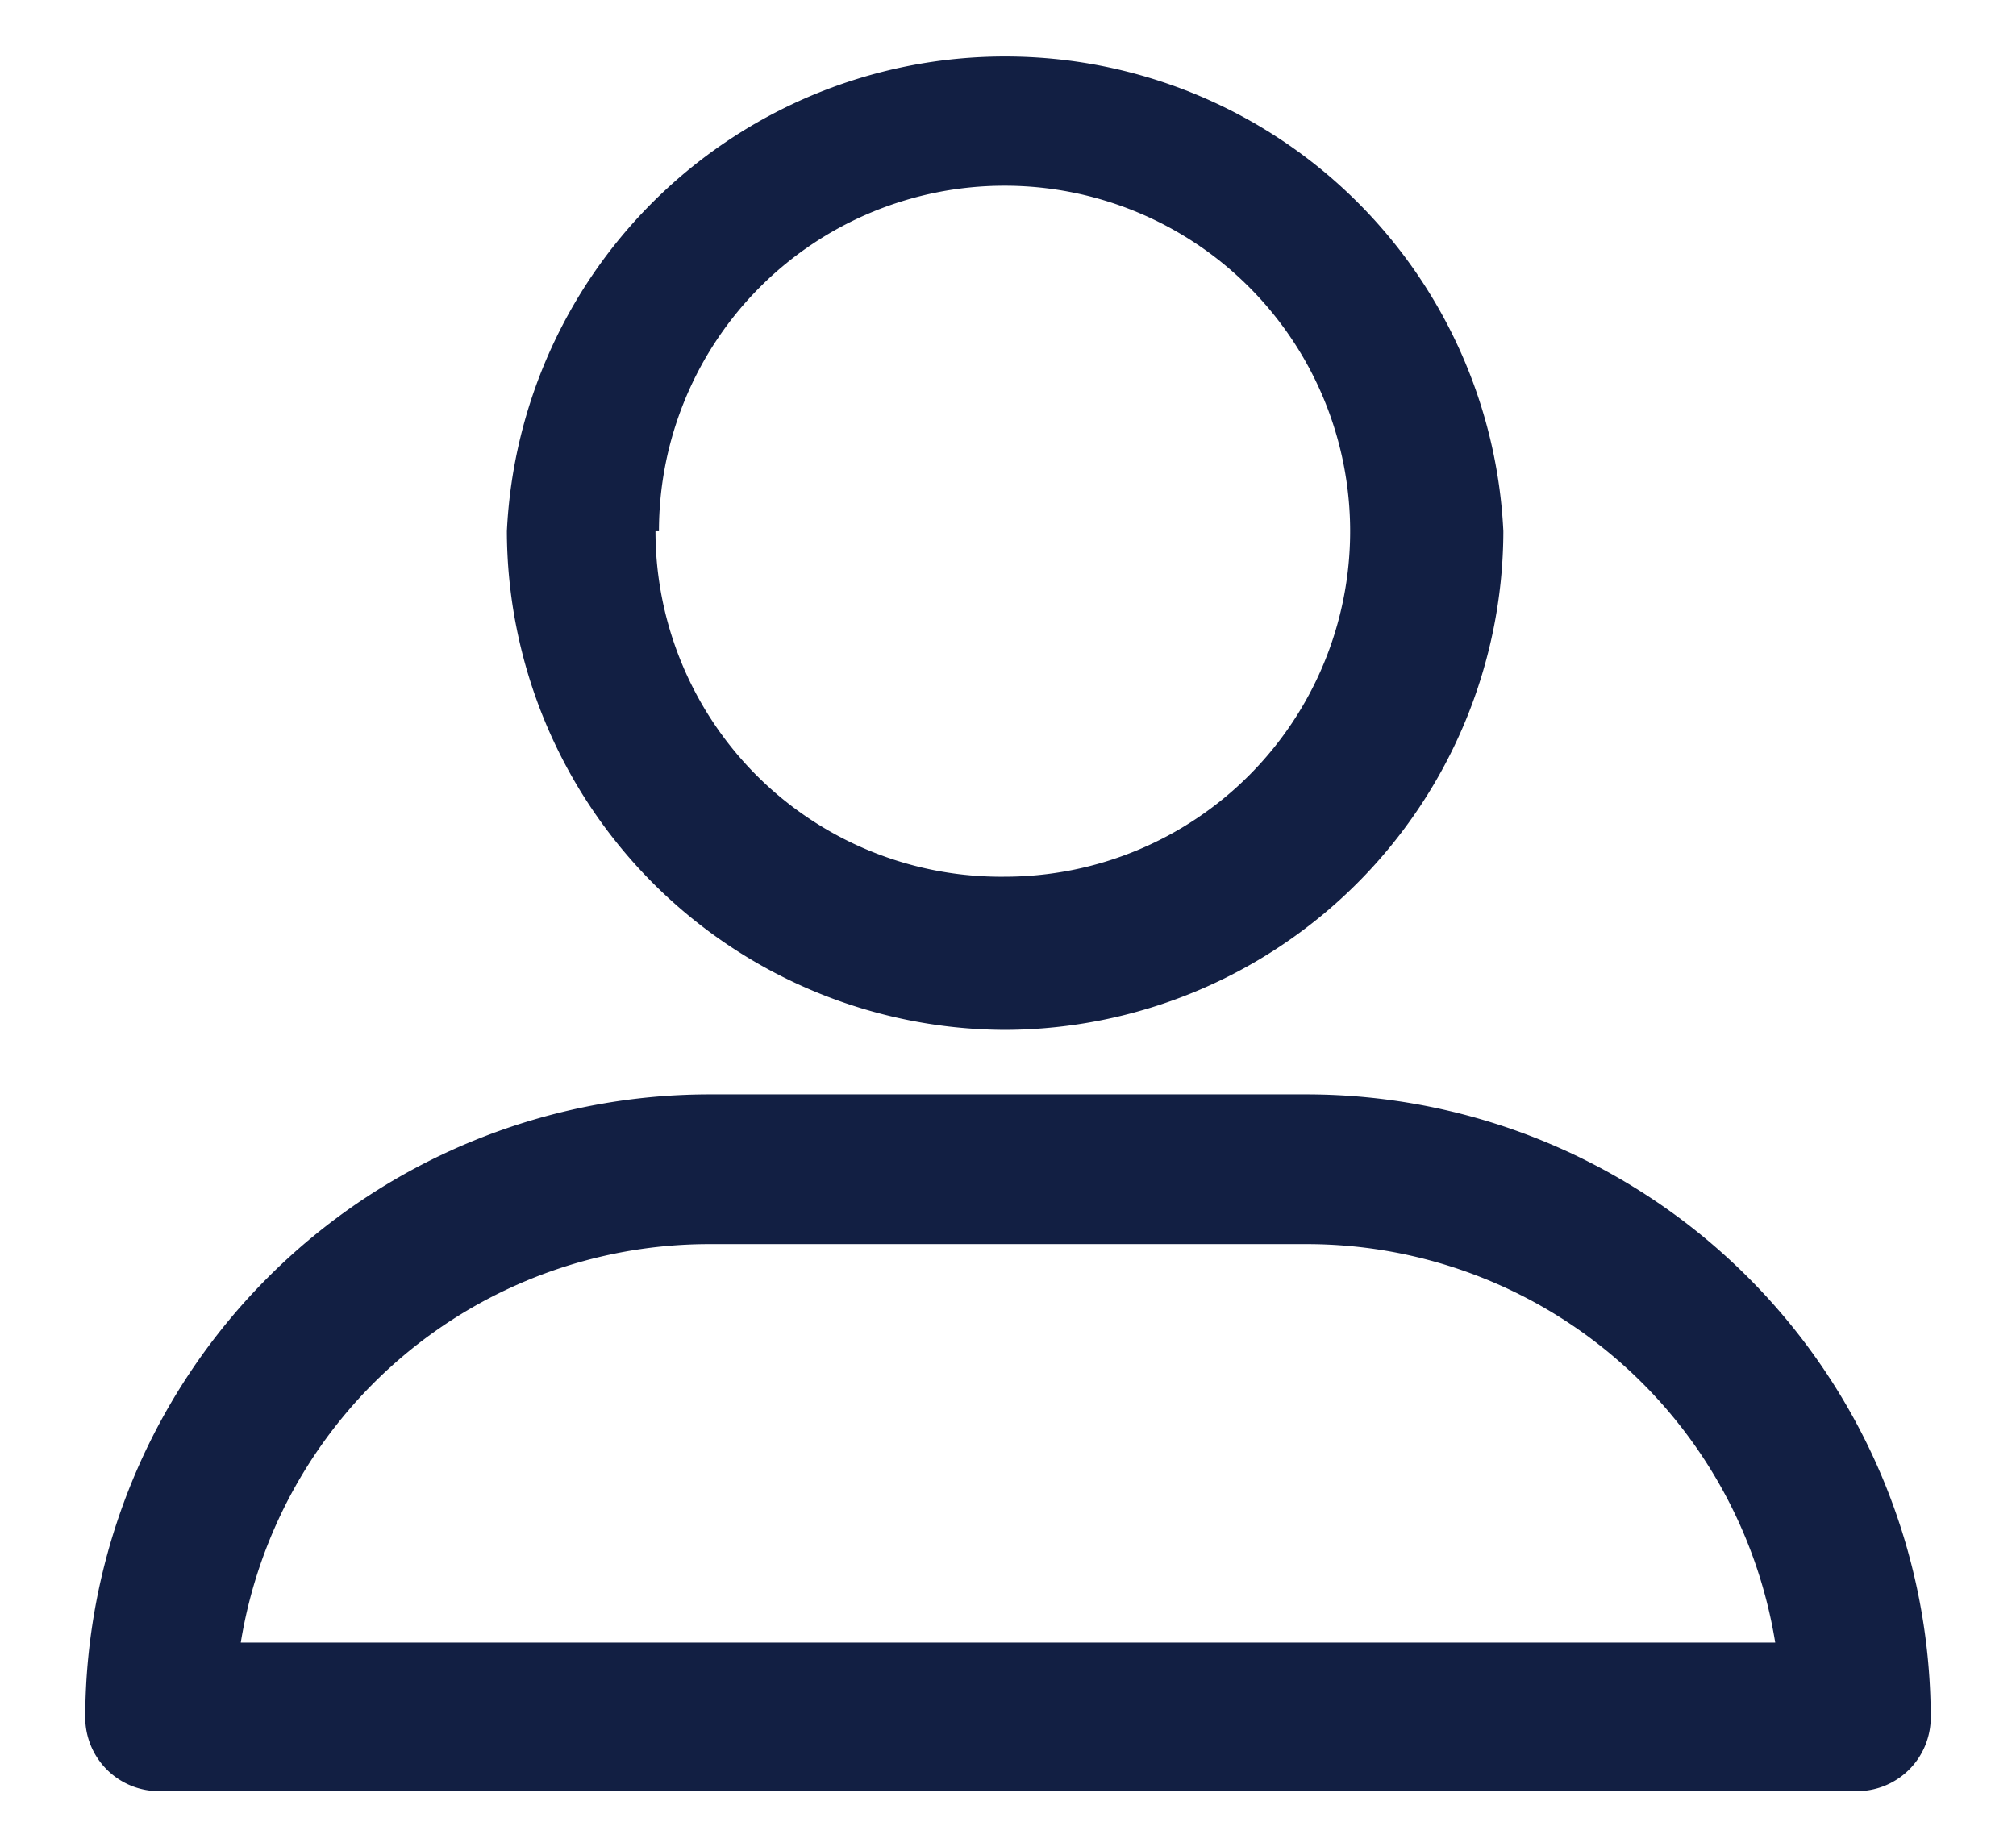
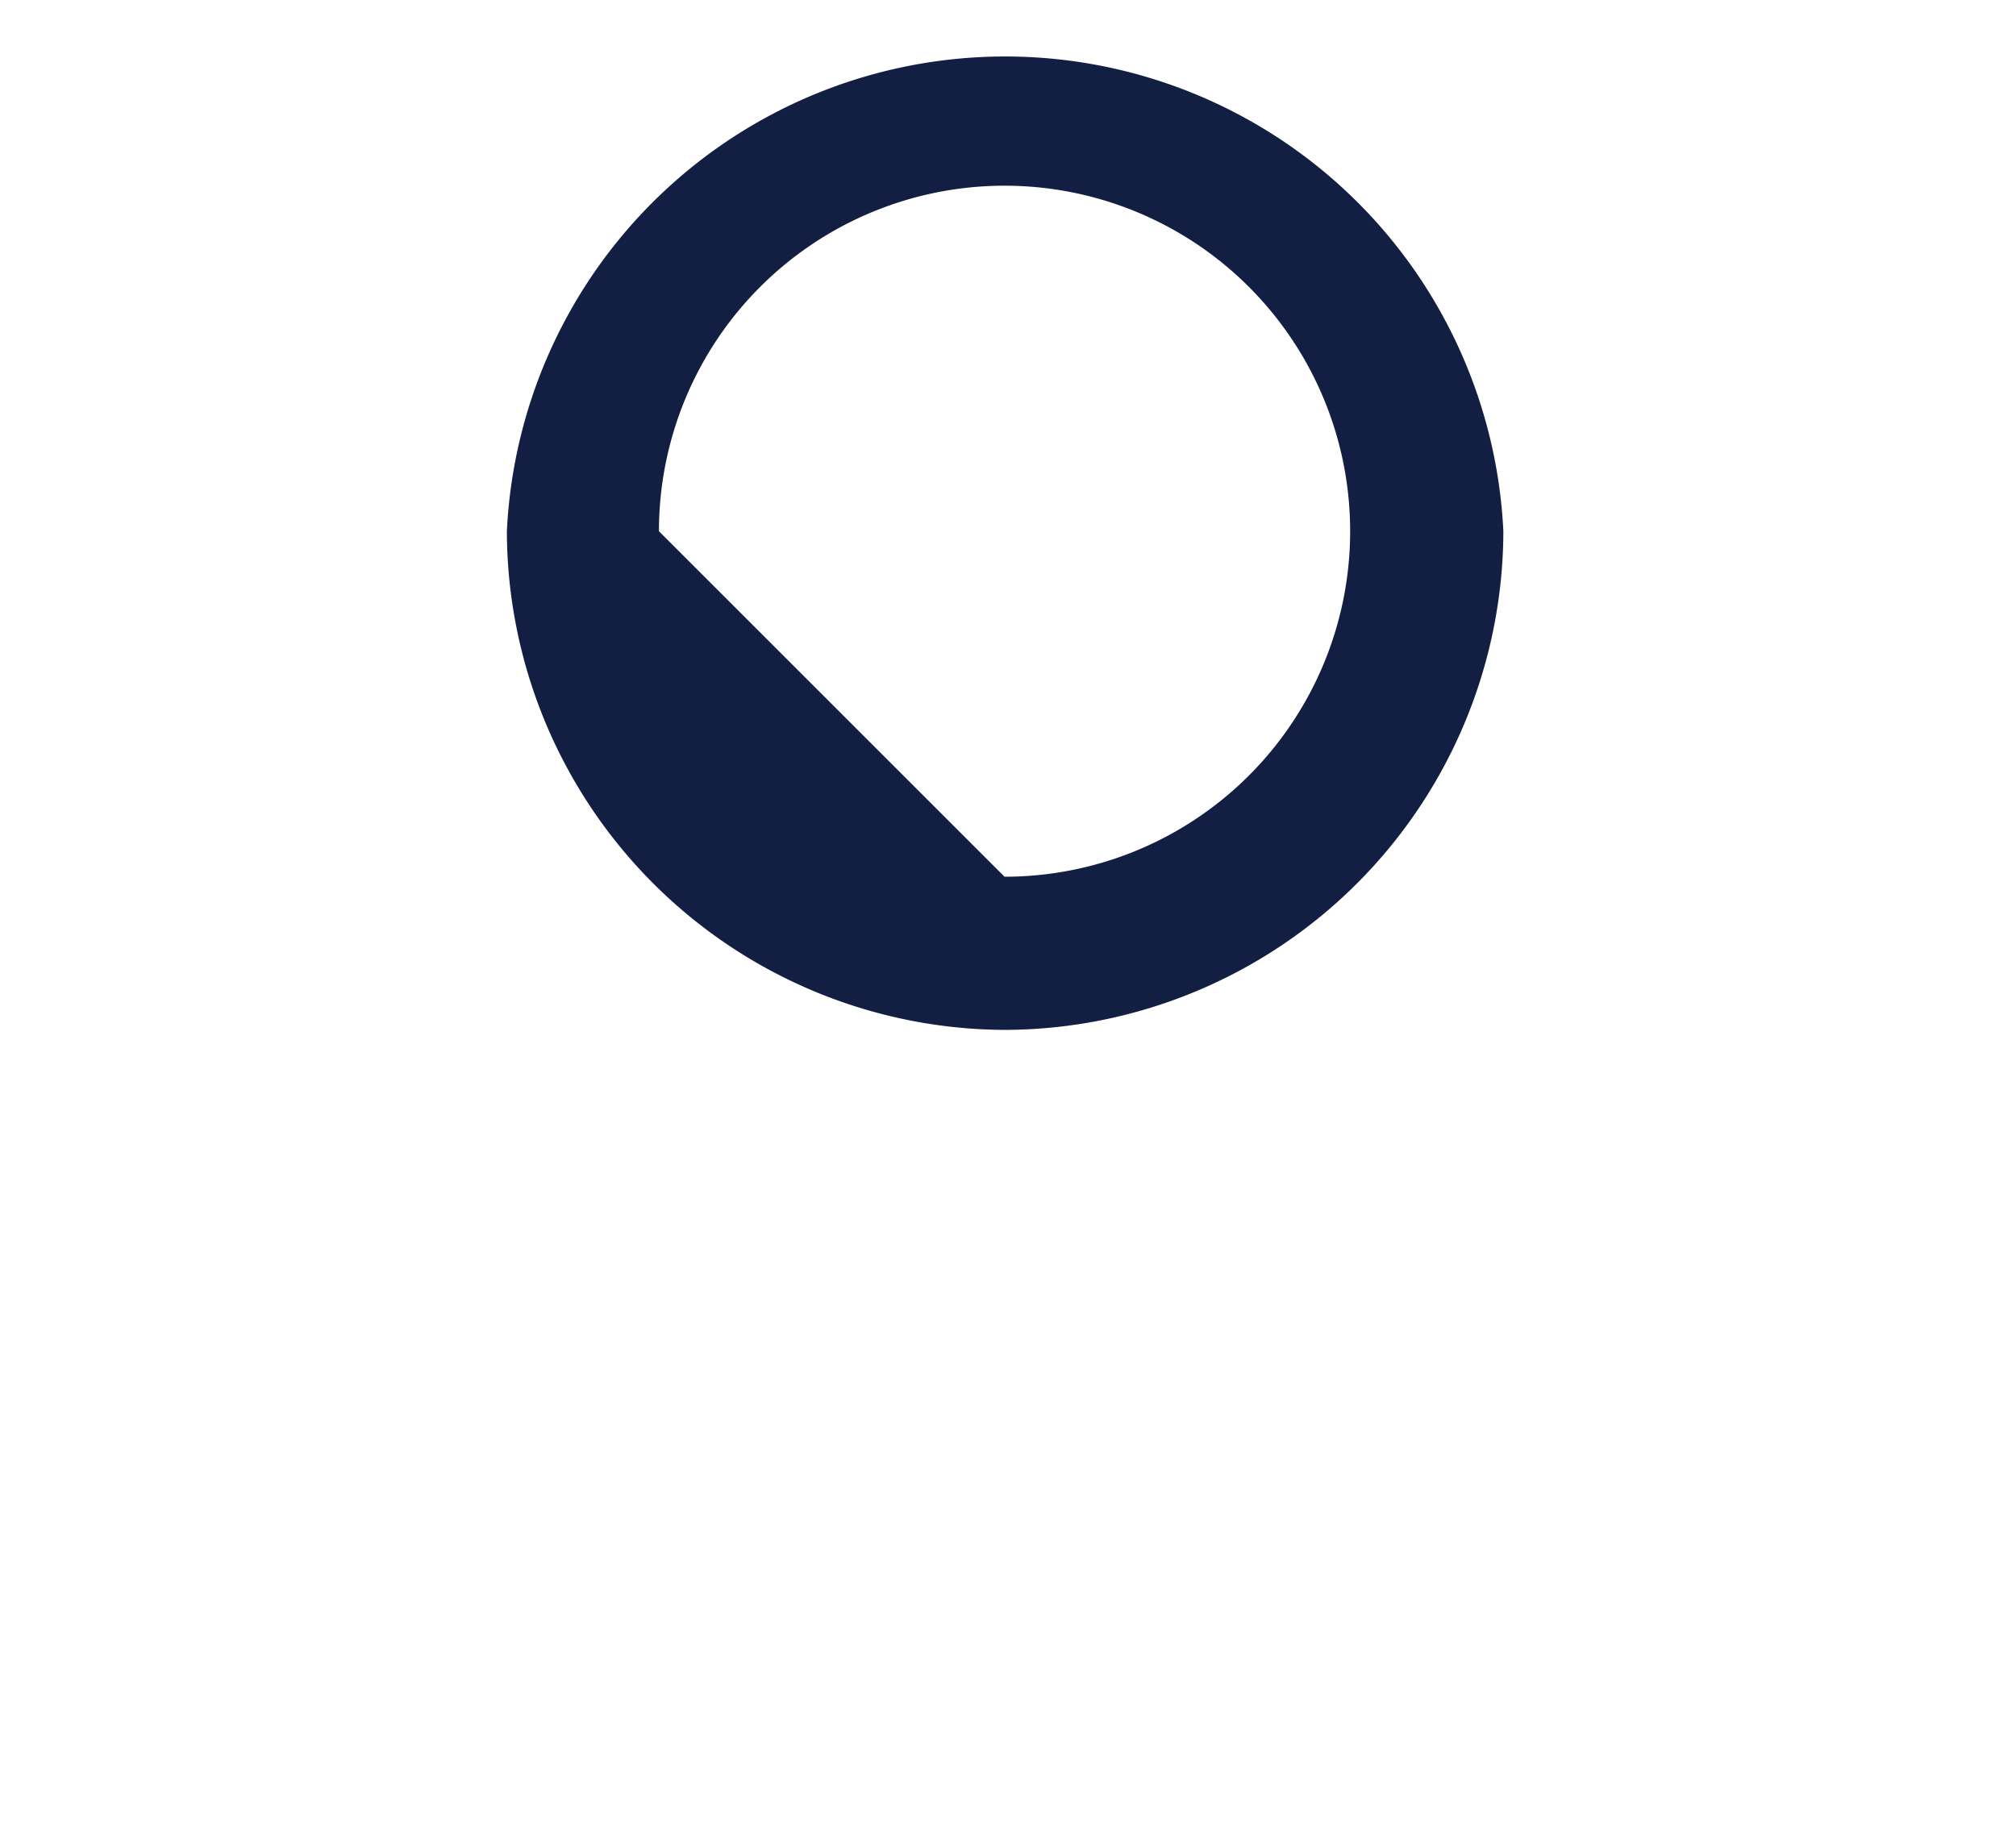
<svg xmlns="http://www.w3.org/2000/svg" id="Capa_1" data-name="Capa 1" width="6.17mm" height="5.59mm" viewBox="0 0 17.5 15.85">
  <defs>
    <style>
      .cls-1 {
        fill: #121f43;
      }
    </style>
  </defs>
  <title>SVG ikony do strony</title>
  <g>
-     <path class="cls-1" d="M8.72,8.94a4.34,4.34,0,0,0,4.33-4.33,4.33,4.33,0,0,0-8.65,0A4.34,4.34,0,0,0,8.72,8.94Zm-3-4.33a3,3,0,1,1,3,3A3,3,0,0,1,5.69,4.61Z" />
-     <path class="cls-1" d="M11.35,9.5H6.15A5.42,5.42,0,0,0,.74,14.91a.64.64,0,0,0,.65.64H16.11a.64.64,0,0,0,.65-.64A5.42,5.42,0,0,0,11.35,9.5Zm4.06,4.76H2.09A4.12,4.12,0,0,1,6.15,10.8h5.2A4.12,4.12,0,0,1,15.41,14.26Z" />
+     <path class="cls-1" d="M8.72,8.94a4.34,4.34,0,0,0,4.33-4.33,4.33,4.33,0,0,0-8.65,0A4.34,4.34,0,0,0,8.72,8.94Zm-3-4.33a3,3,0,1,1,3,3Z" />
  </g>
</svg>